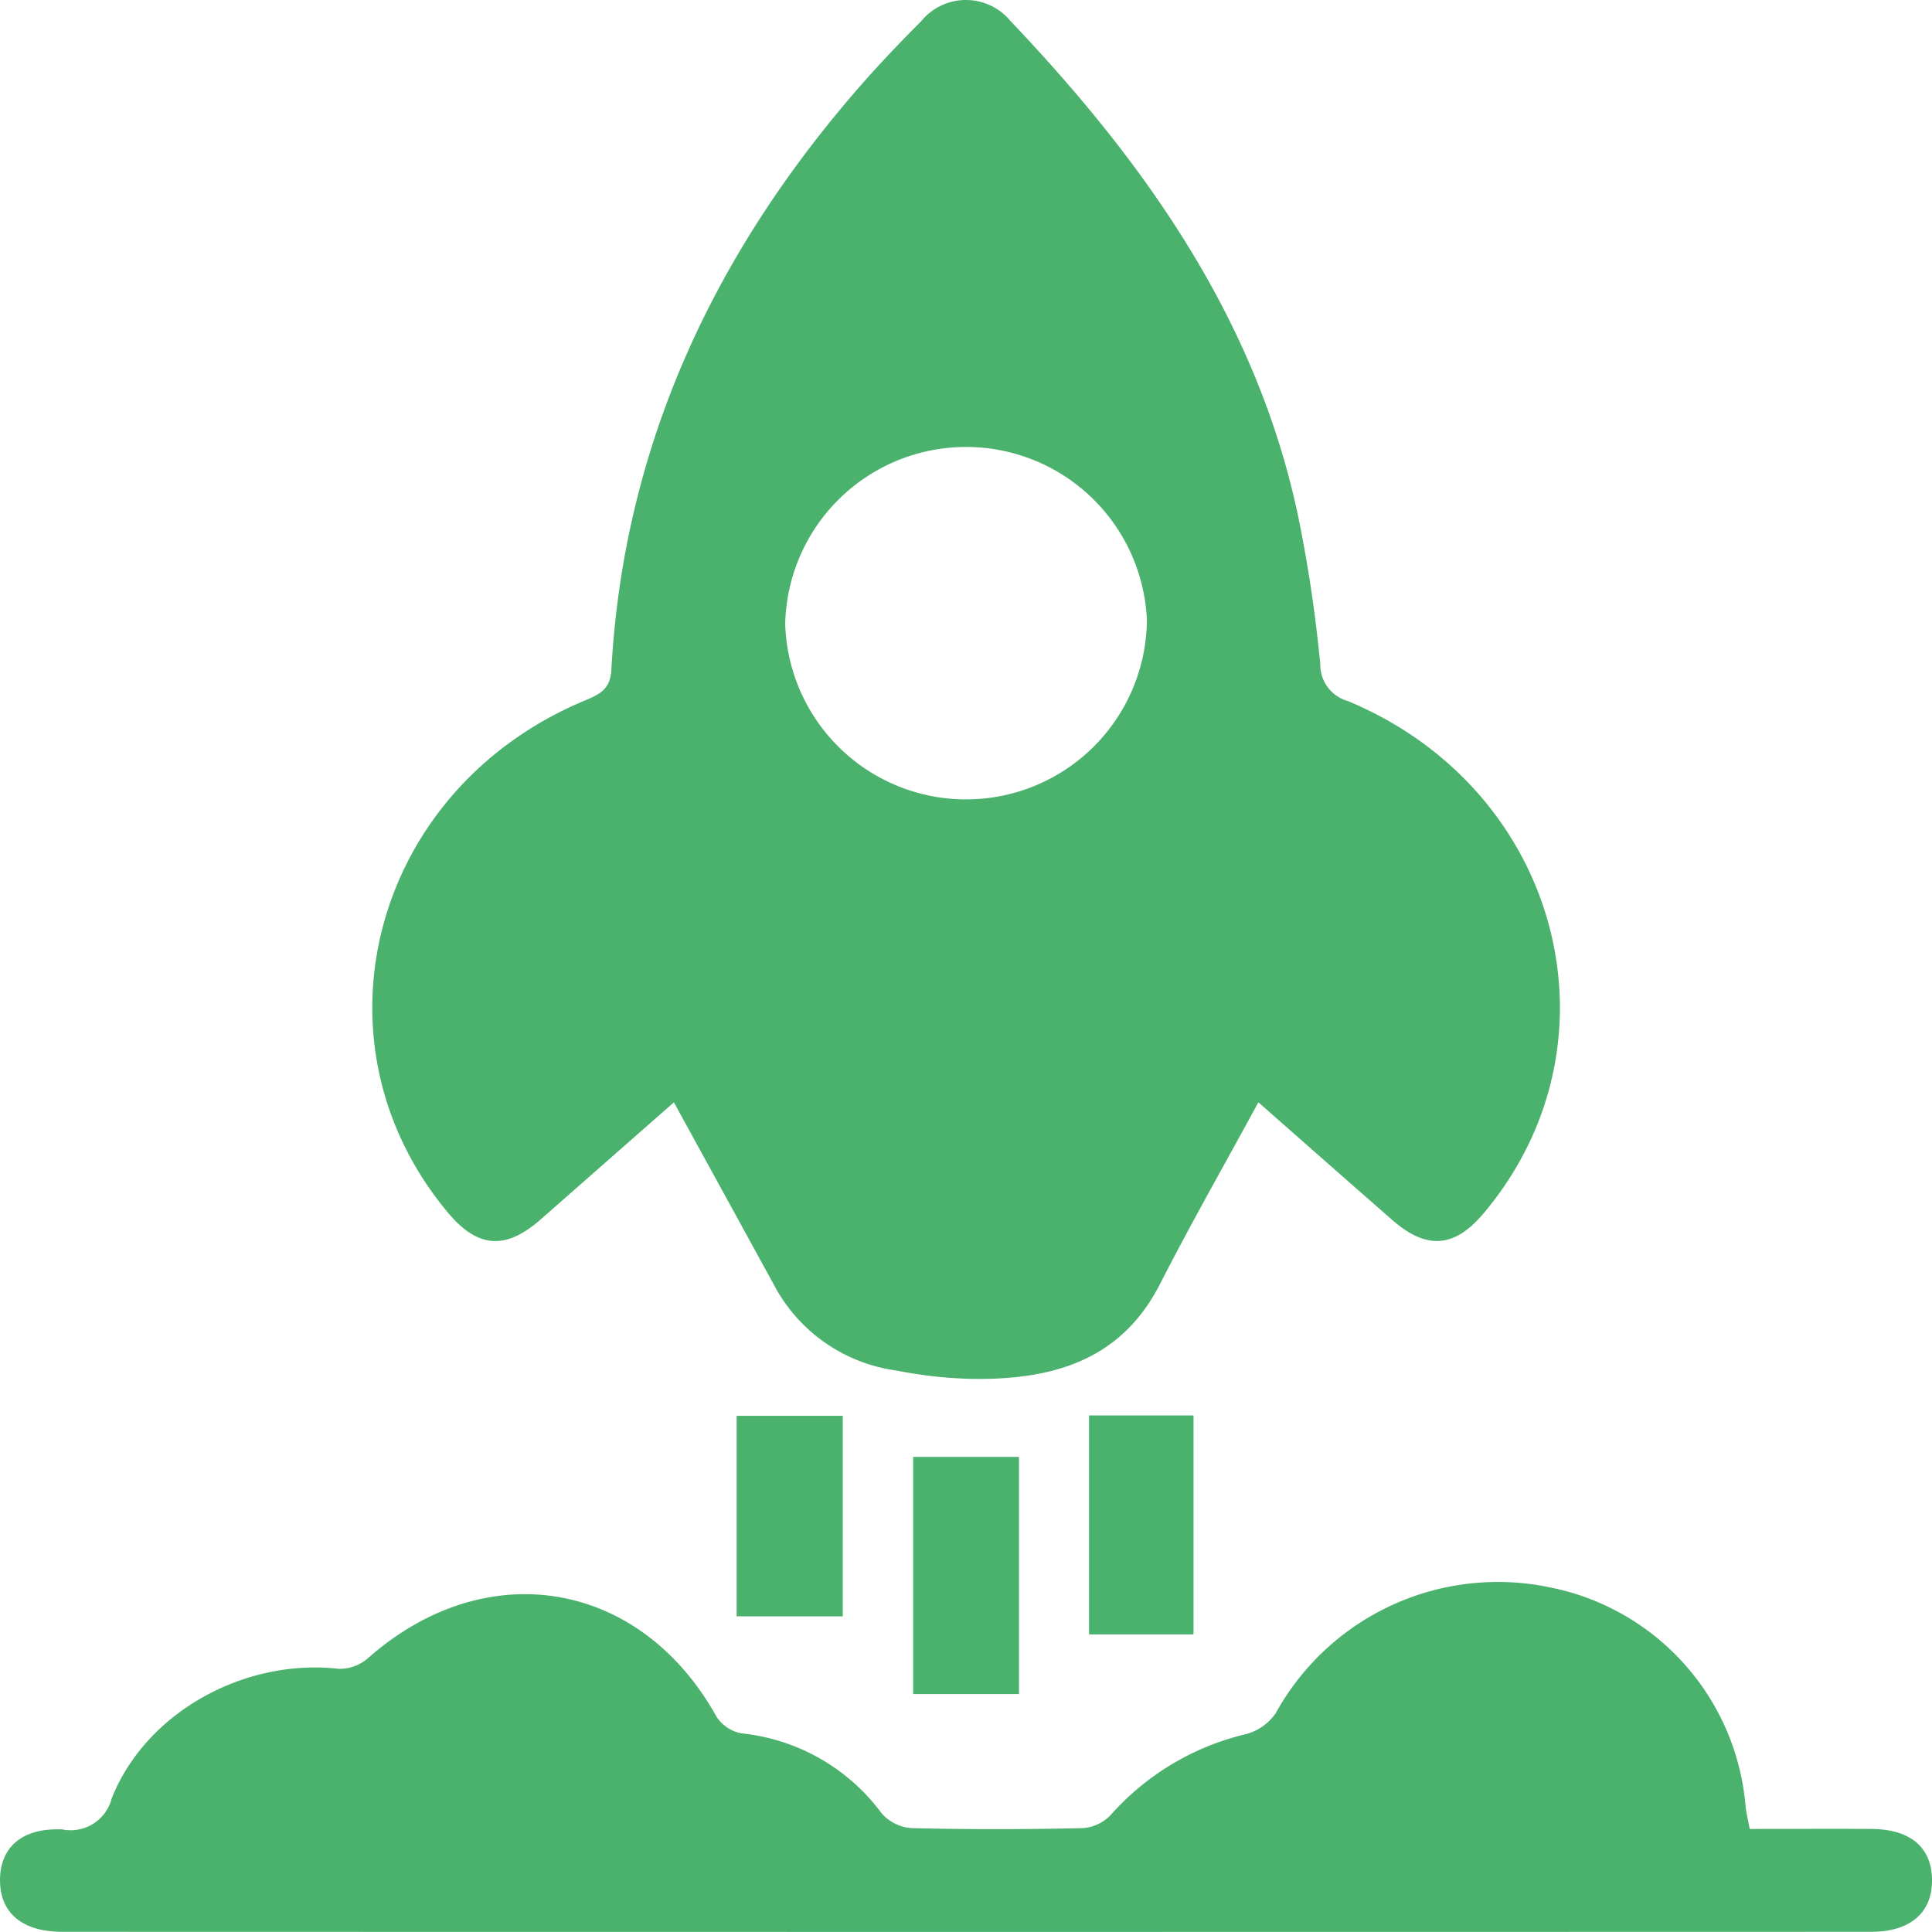
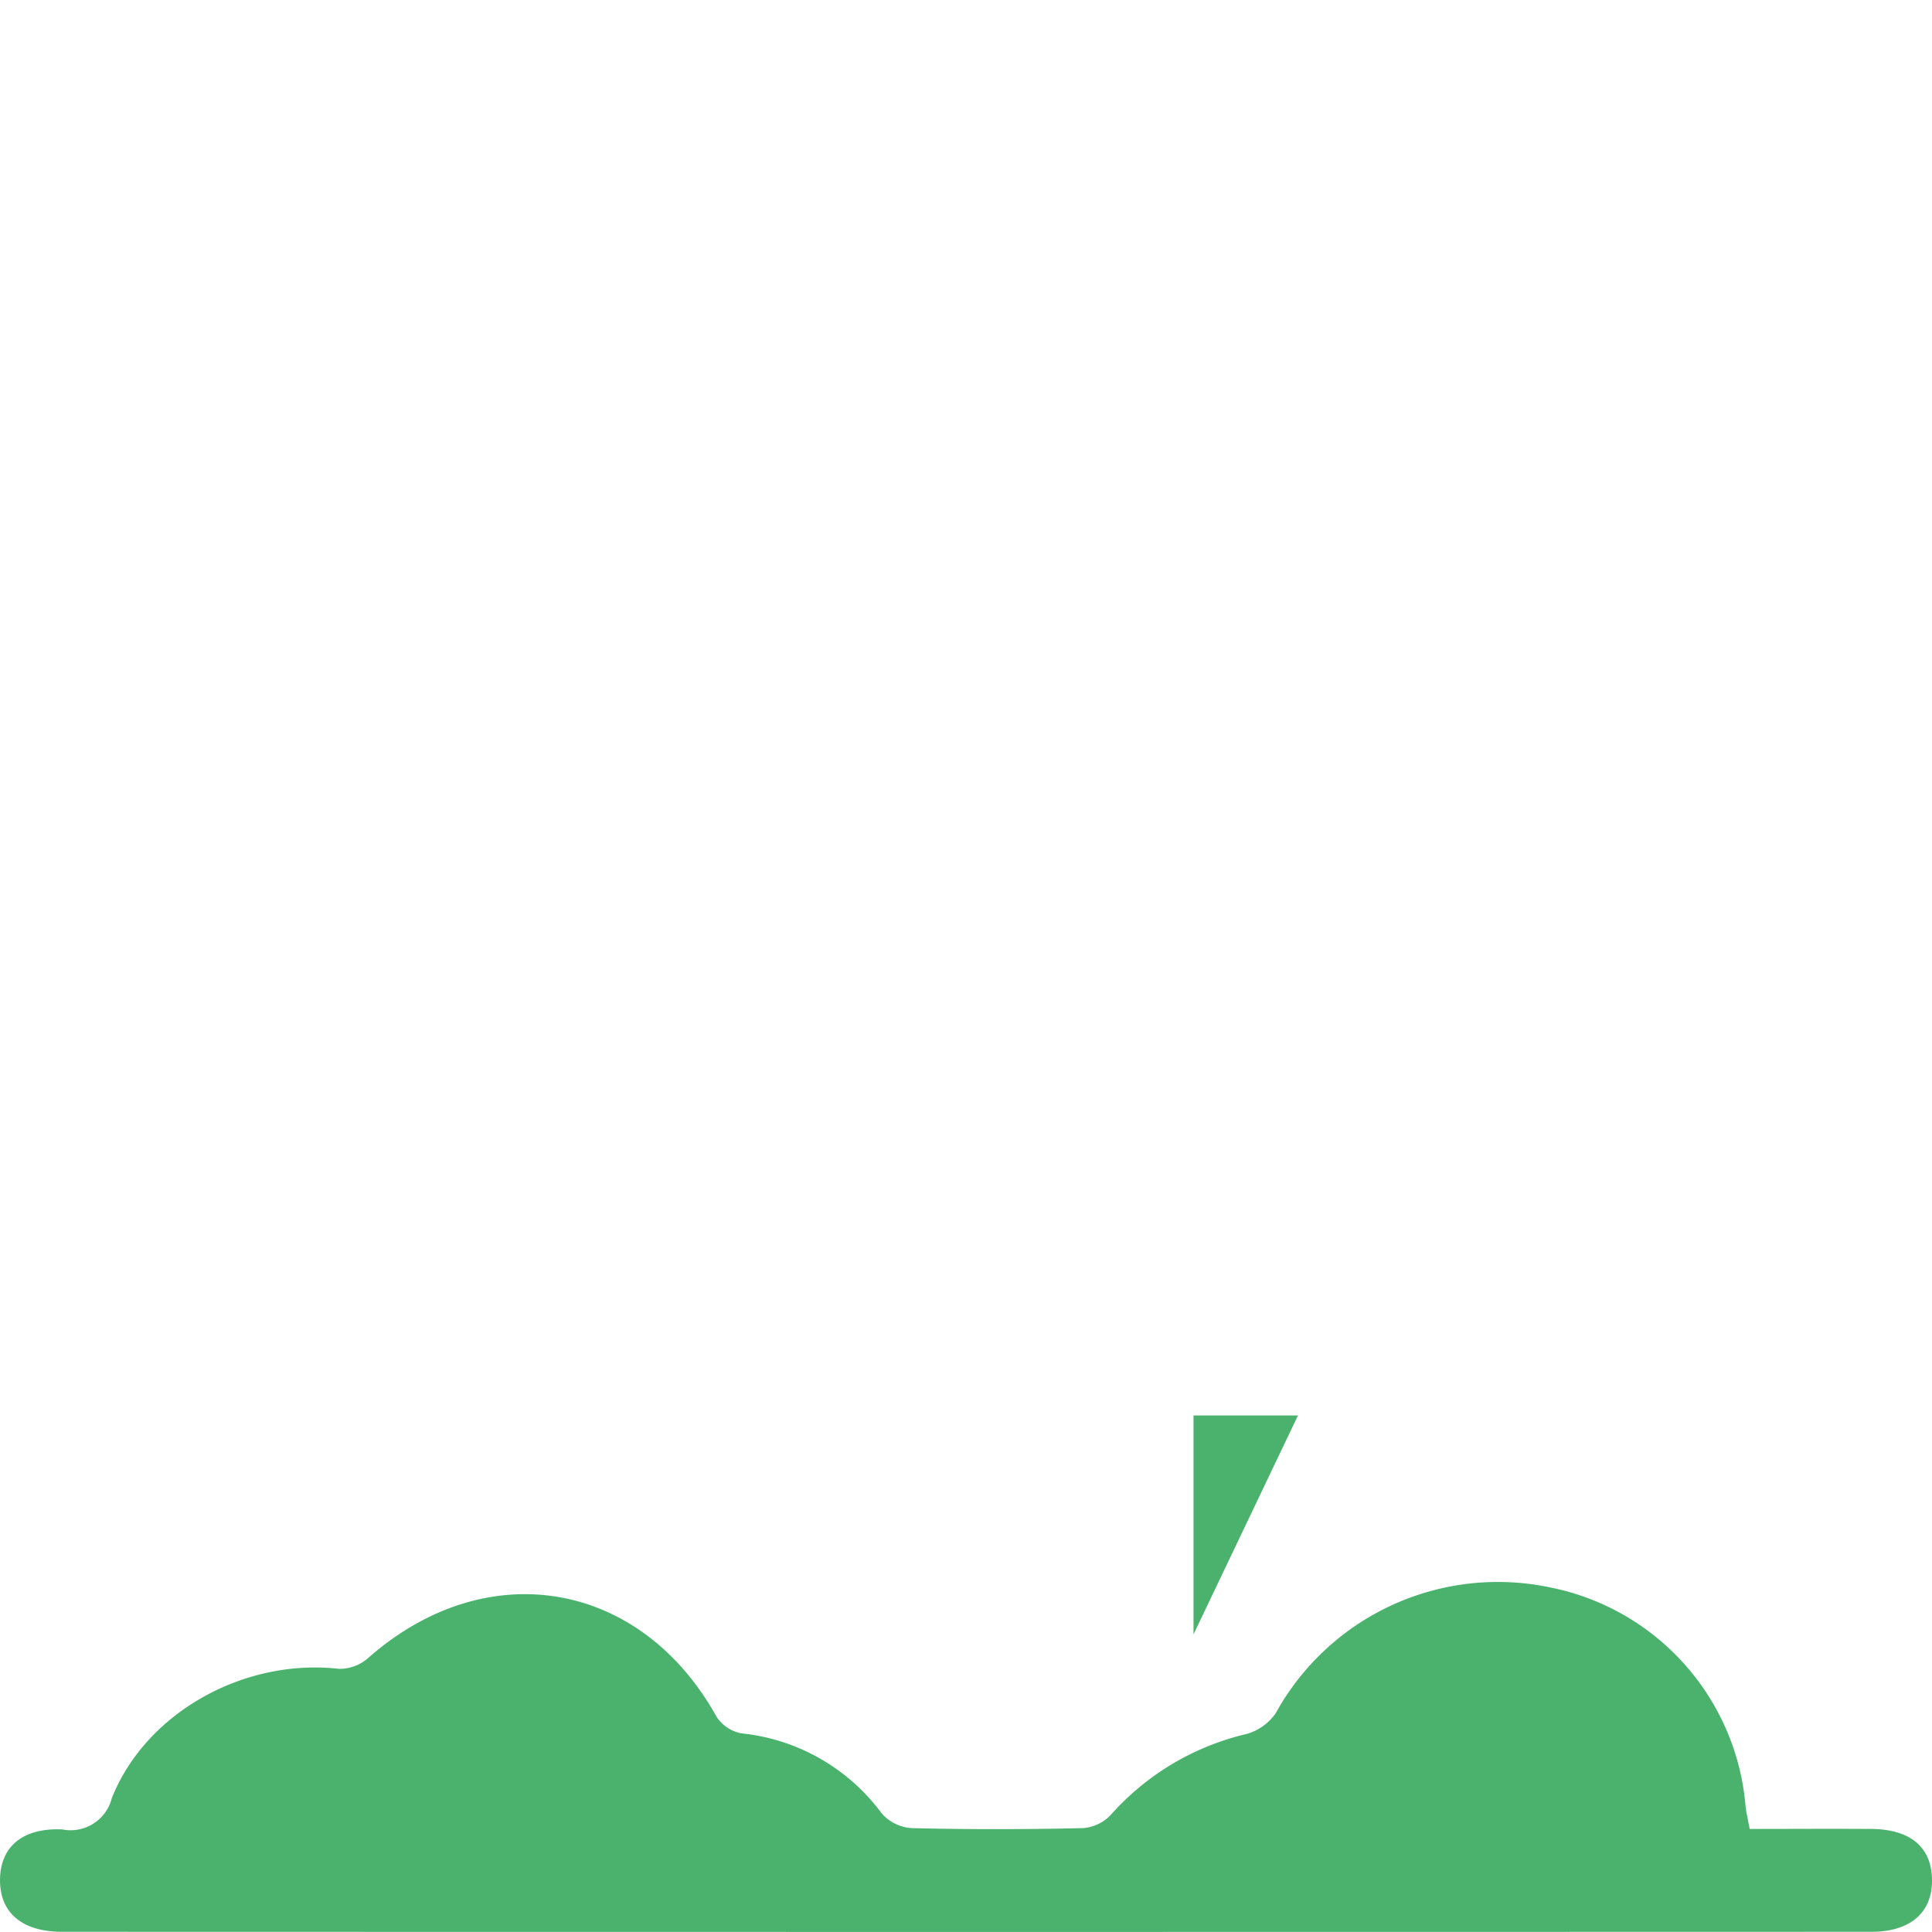
<svg xmlns="http://www.w3.org/2000/svg" width="119.999" height="120" viewBox="0 0 119.999 120">
  <g id="Icon_11000_km" data-name="Icon_11000 km" transform="translate(-1582.676 -506.157)">
-     <path id="Контур_527" data-name="Контур 527" d="M1654.1,574.622c-2.08,3.831-4.189,7.529-6.123,11.314-2.461,4.795-6.777,5.949-11.747,5.864a27.257,27.257,0,0,1-4.595-.515,10.154,10.154,0,0,1-7.48-5.06c-2.1-3.842-4.209-7.682-6.357-11.6-2.686,2.359-5.488,4.824-8.291,7.286-2.158,1.892-3.887,1.768-5.713-.4-8.906-10.6-4.756-26.313,8.438-31.829.938-.395,1.611-.691,1.68-1.909.742-13.562,6.084-25.339,14.966-35.708,1.353-1.582,2.793-3.105,4.272-4.583a3.589,3.589,0,0,1,5.557-.017c8.441,8.875,15.3,18.638,17.855,30.715a86.549,86.549,0,0,1,1.382,9.229,2.35,2.35,0,0,0,1.714,2.291c13.2,5.49,17.349,21.226,8.433,31.816-1.821,2.163-3.55,2.284-5.708.388Q1658.226,578.26,1654.1,574.622Zm-29.389-29.734a11.235,11.235,0,0,0,22.465-.2,11.239,11.239,0,0,0-22.465.2Z" transform="translate(6.735 0)" fill="#4bb26e" />
    <path id="Контур_528" data-name="Контур 528" d="M1691.352,591.12c2.568,0,5.068-.018,7.568,0,2.4.021,3.711,1.123,3.755,3.1.049,2.064-1.309,3.289-3.774,3.289q-56.184.016-112.361,0c-2.49,0-3.867-1.183-3.862-3.212s1.357-3.258,3.867-3.148a2.634,2.634,0,0,0,3.076-1.944c2.144-5.359,8.261-8.693,14.105-8.03a2.675,2.675,0,0,0,1.8-.657c7.344-6.492,16.934-4.876,21.66,3.639a2.379,2.379,0,0,0,1.538,1.025,12.4,12.4,0,0,1,8.716,4.97,2.706,2.706,0,0,0,1.87.917c3.54.088,7.09.081,10.635,0a2.654,2.654,0,0,0,1.733-.832,16.211,16.211,0,0,1,8.407-5.011,3.269,3.269,0,0,0,1.831-1.3,15.756,15.756,0,0,1,17.08-7.8,15.147,15.147,0,0,1,12.1,13.578C1691.142,590.135,1691.249,590.552,1691.352,591.12Z" transform="translate(-0.001 28.635)" fill="#4bb26e" />
-     <path id="Контур_529" data-name="Контур 529" d="M1629.442,570.284v14.73h-6.572v-14.73Z" transform="translate(16.524 26.363)" fill="#4bb26e" />
-     <path id="Контур_530" data-name="Контур 530" d="M1637.1,582.058h-6.489v-13.6h6.489Z" transform="translate(19.706 25.614)" fill="#4bb26e" />
-     <path id="Контур_531" data-name="Контур 531" d="M1621.693,580.931H1615.1V568.476h6.592Z" transform="translate(13.329 25.619)" fill="#4bb26e" />
+     <path id="Контур_530" data-name="Контур 530" d="M1637.1,582.058v-13.6h6.489Z" transform="translate(19.706 25.614)" fill="#4bb26e" />
  </g>
</svg>